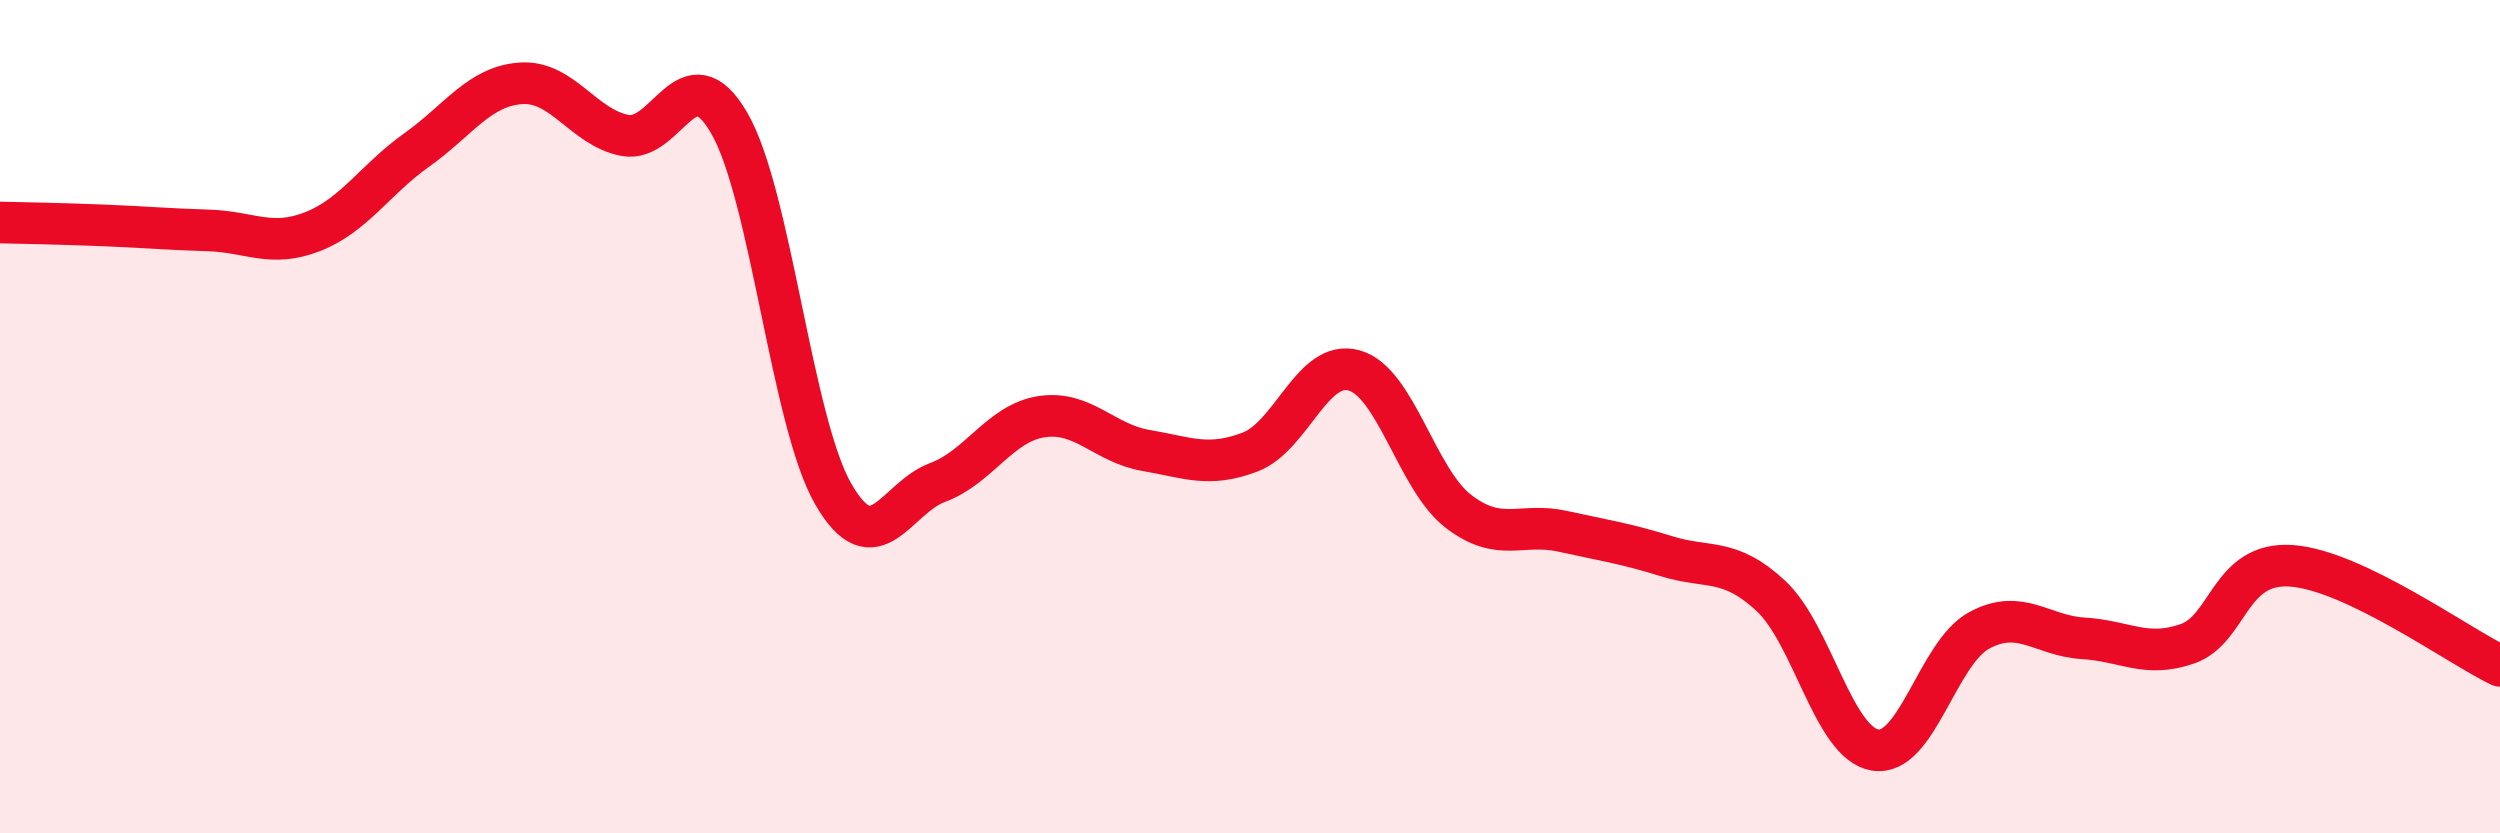
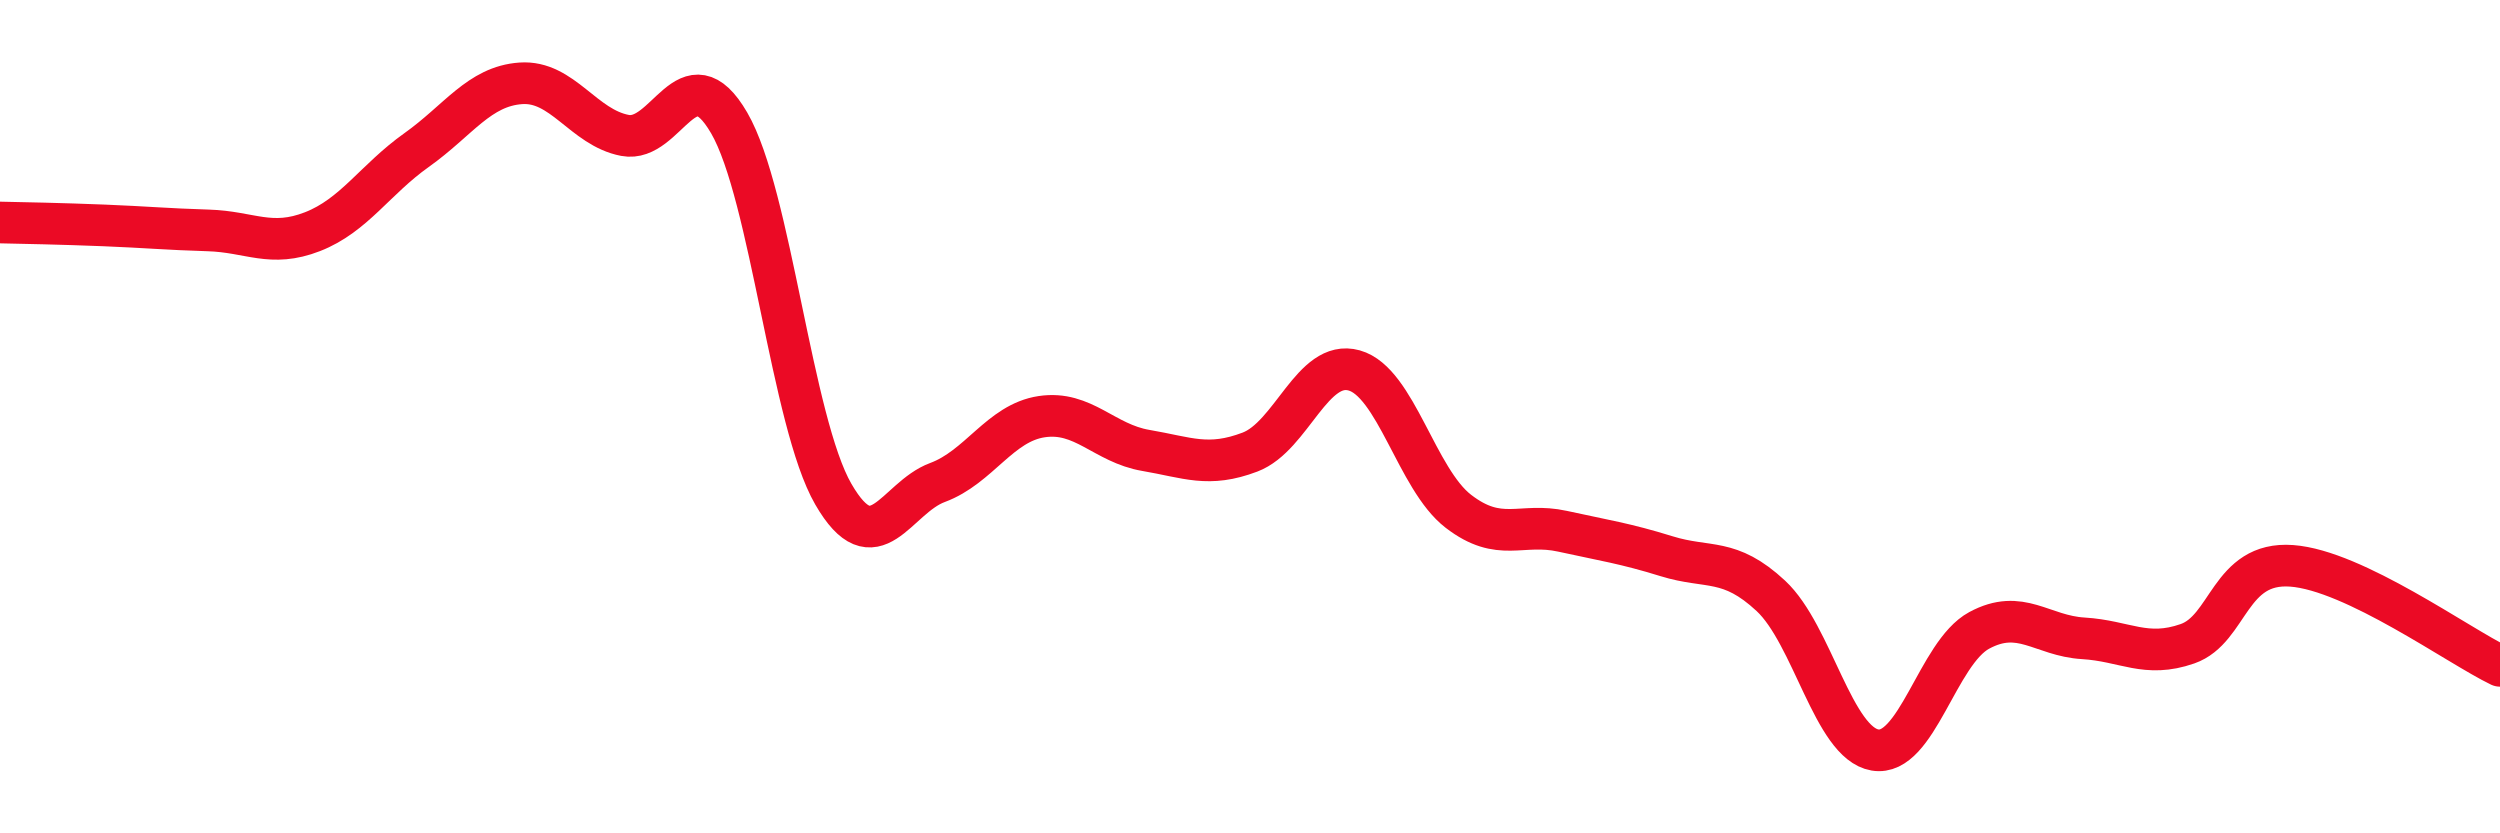
<svg xmlns="http://www.w3.org/2000/svg" width="60" height="20" viewBox="0 0 60 20">
-   <path d="M 0,5.34 C 0.5,5.35 1.5,5.37 2.5,5.41 C 3.5,5.45 4,5.5 5,5.53 C 6,5.56 6.5,5.95 7.5,5.56 C 8.5,5.17 9,4.31 10,3.6 C 11,2.89 11.5,2.07 12.5,2 C 13.5,1.93 14,3.06 15,3.25 C 16,3.44 16.5,1.23 17.5,2.95 C 18.5,4.67 19,10.13 20,11.86 C 21,13.59 21.5,11.95 22.5,11.58 C 23.5,11.21 24,10.15 25,10 C 26,9.85 26.5,10.64 27.5,10.81 C 28.5,10.98 29,11.23 30,10.85 C 31,10.47 31.5,8.61 32.5,8.89 C 33.5,9.17 34,11.5 35,12.27 C 36,13.04 36.5,12.53 37.5,12.75 C 38.5,12.97 39,13.04 40,13.35 C 41,13.66 41.5,13.37 42.5,14.3 C 43.5,15.23 44,17.83 45,18 C 46,18.17 46.5,15.67 47.5,15.13 C 48.5,14.59 49,15.26 50,15.32 C 51,15.38 51.5,15.8 52.5,15.45 C 53.5,15.1 53.5,13.47 55,13.58 C 56.5,13.69 59,15.5 60,15.98L60 20L0 20Z" fill="#EB0A25" opacity="0.1" stroke-linecap="round" stroke-linejoin="round" />
  <path d="M 0,5.34 C 0.5,5.35 1.5,5.37 2.5,5.41 C 3.5,5.45 4,5.5 5,5.53 C 6,5.56 6.5,5.95 7.5,5.56 C 8.5,5.17 9,4.31 10,3.6 C 11,2.89 11.5,2.07 12.5,2 C 13.5,1.93 14,3.06 15,3.25 C 16,3.44 16.5,1.23 17.5,2.95 C 18.5,4.67 19,10.13 20,11.86 C 21,13.59 21.5,11.95 22.5,11.58 C 23.5,11.21 24,10.15 25,10 C 26,9.85 26.5,10.64 27.5,10.81 C 28.5,10.98 29,11.23 30,10.85 C 31,10.47 31.5,8.61 32.5,8.89 C 33.5,9.17 34,11.5 35,12.27 C 36,13.04 36.5,12.53 37.5,12.75 C 38.5,12.97 39,13.04 40,13.35 C 41,13.66 41.5,13.37 42.5,14.3 C 43.5,15.23 44,17.83 45,18 C 46,18.17 46.5,15.67 47.5,15.13 C 48.5,14.59 49,15.26 50,15.32 C 51,15.38 51.5,15.8 52.5,15.45 C 53.5,15.1 53.5,13.47 55,13.58 C 56.5,13.69 59,15.5 60,15.98" stroke="#EB0A25" stroke-width="1" fill="none" stroke-linecap="round" stroke-linejoin="round" />
</svg>